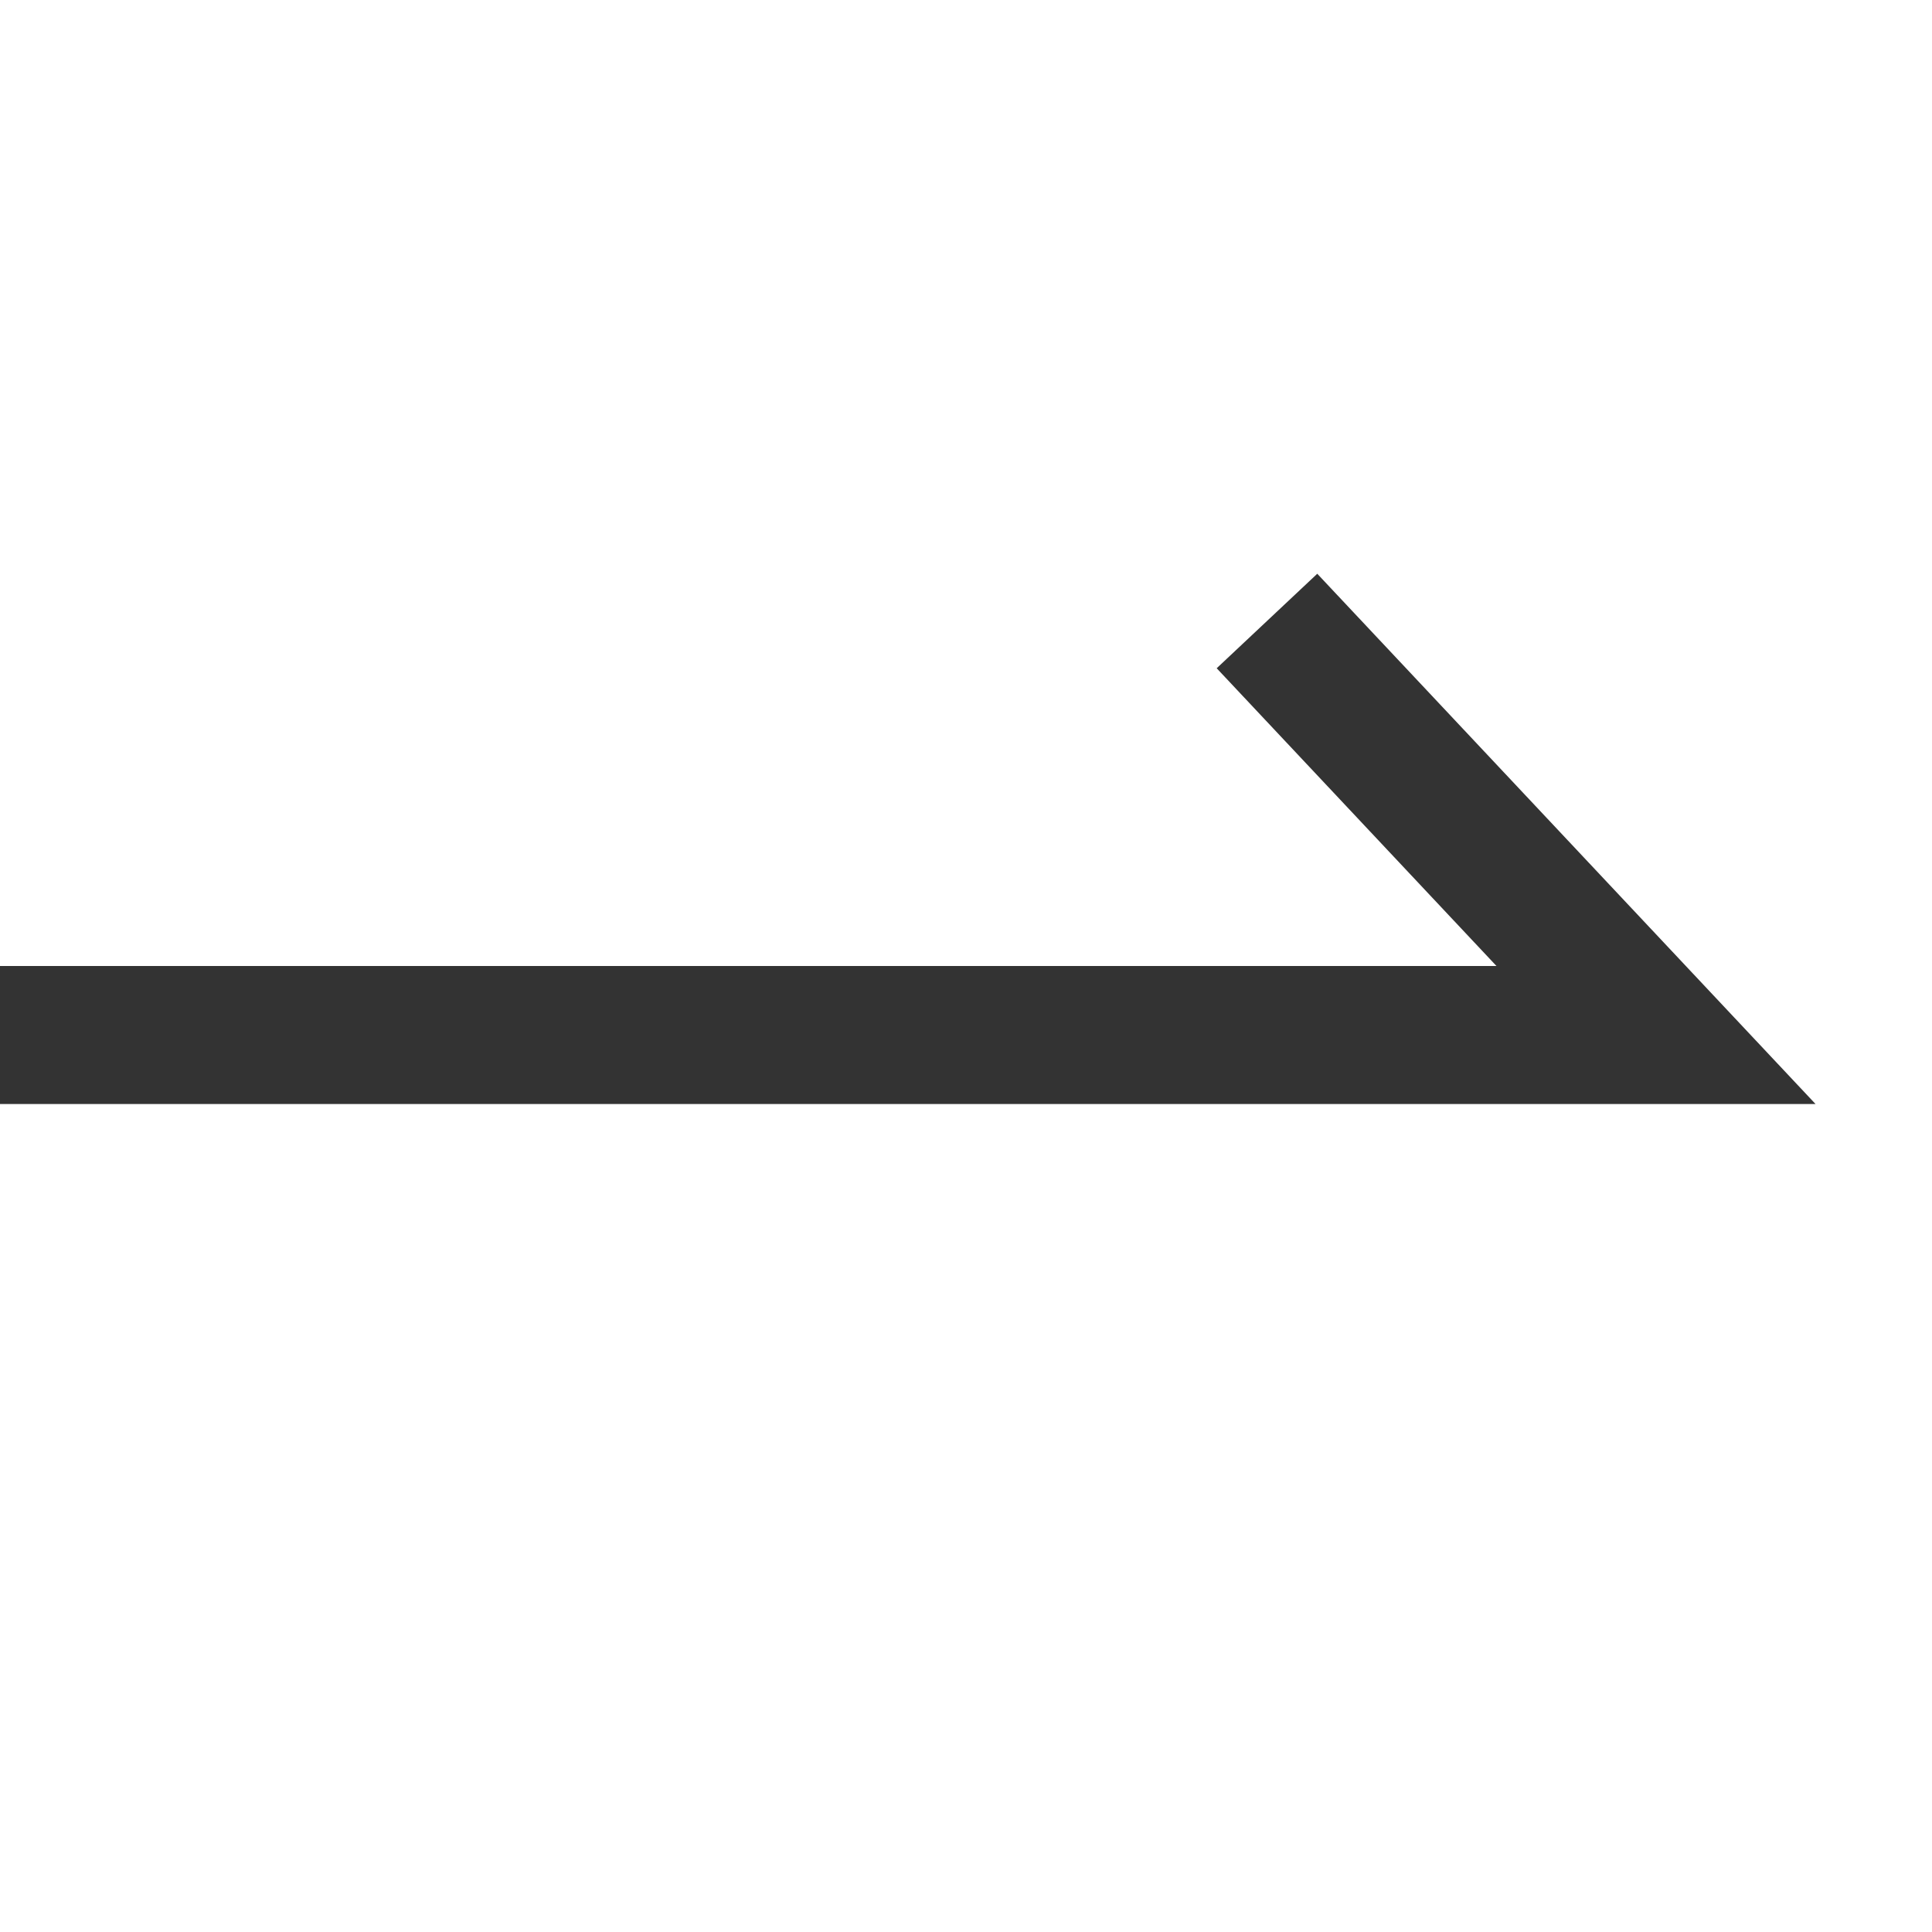
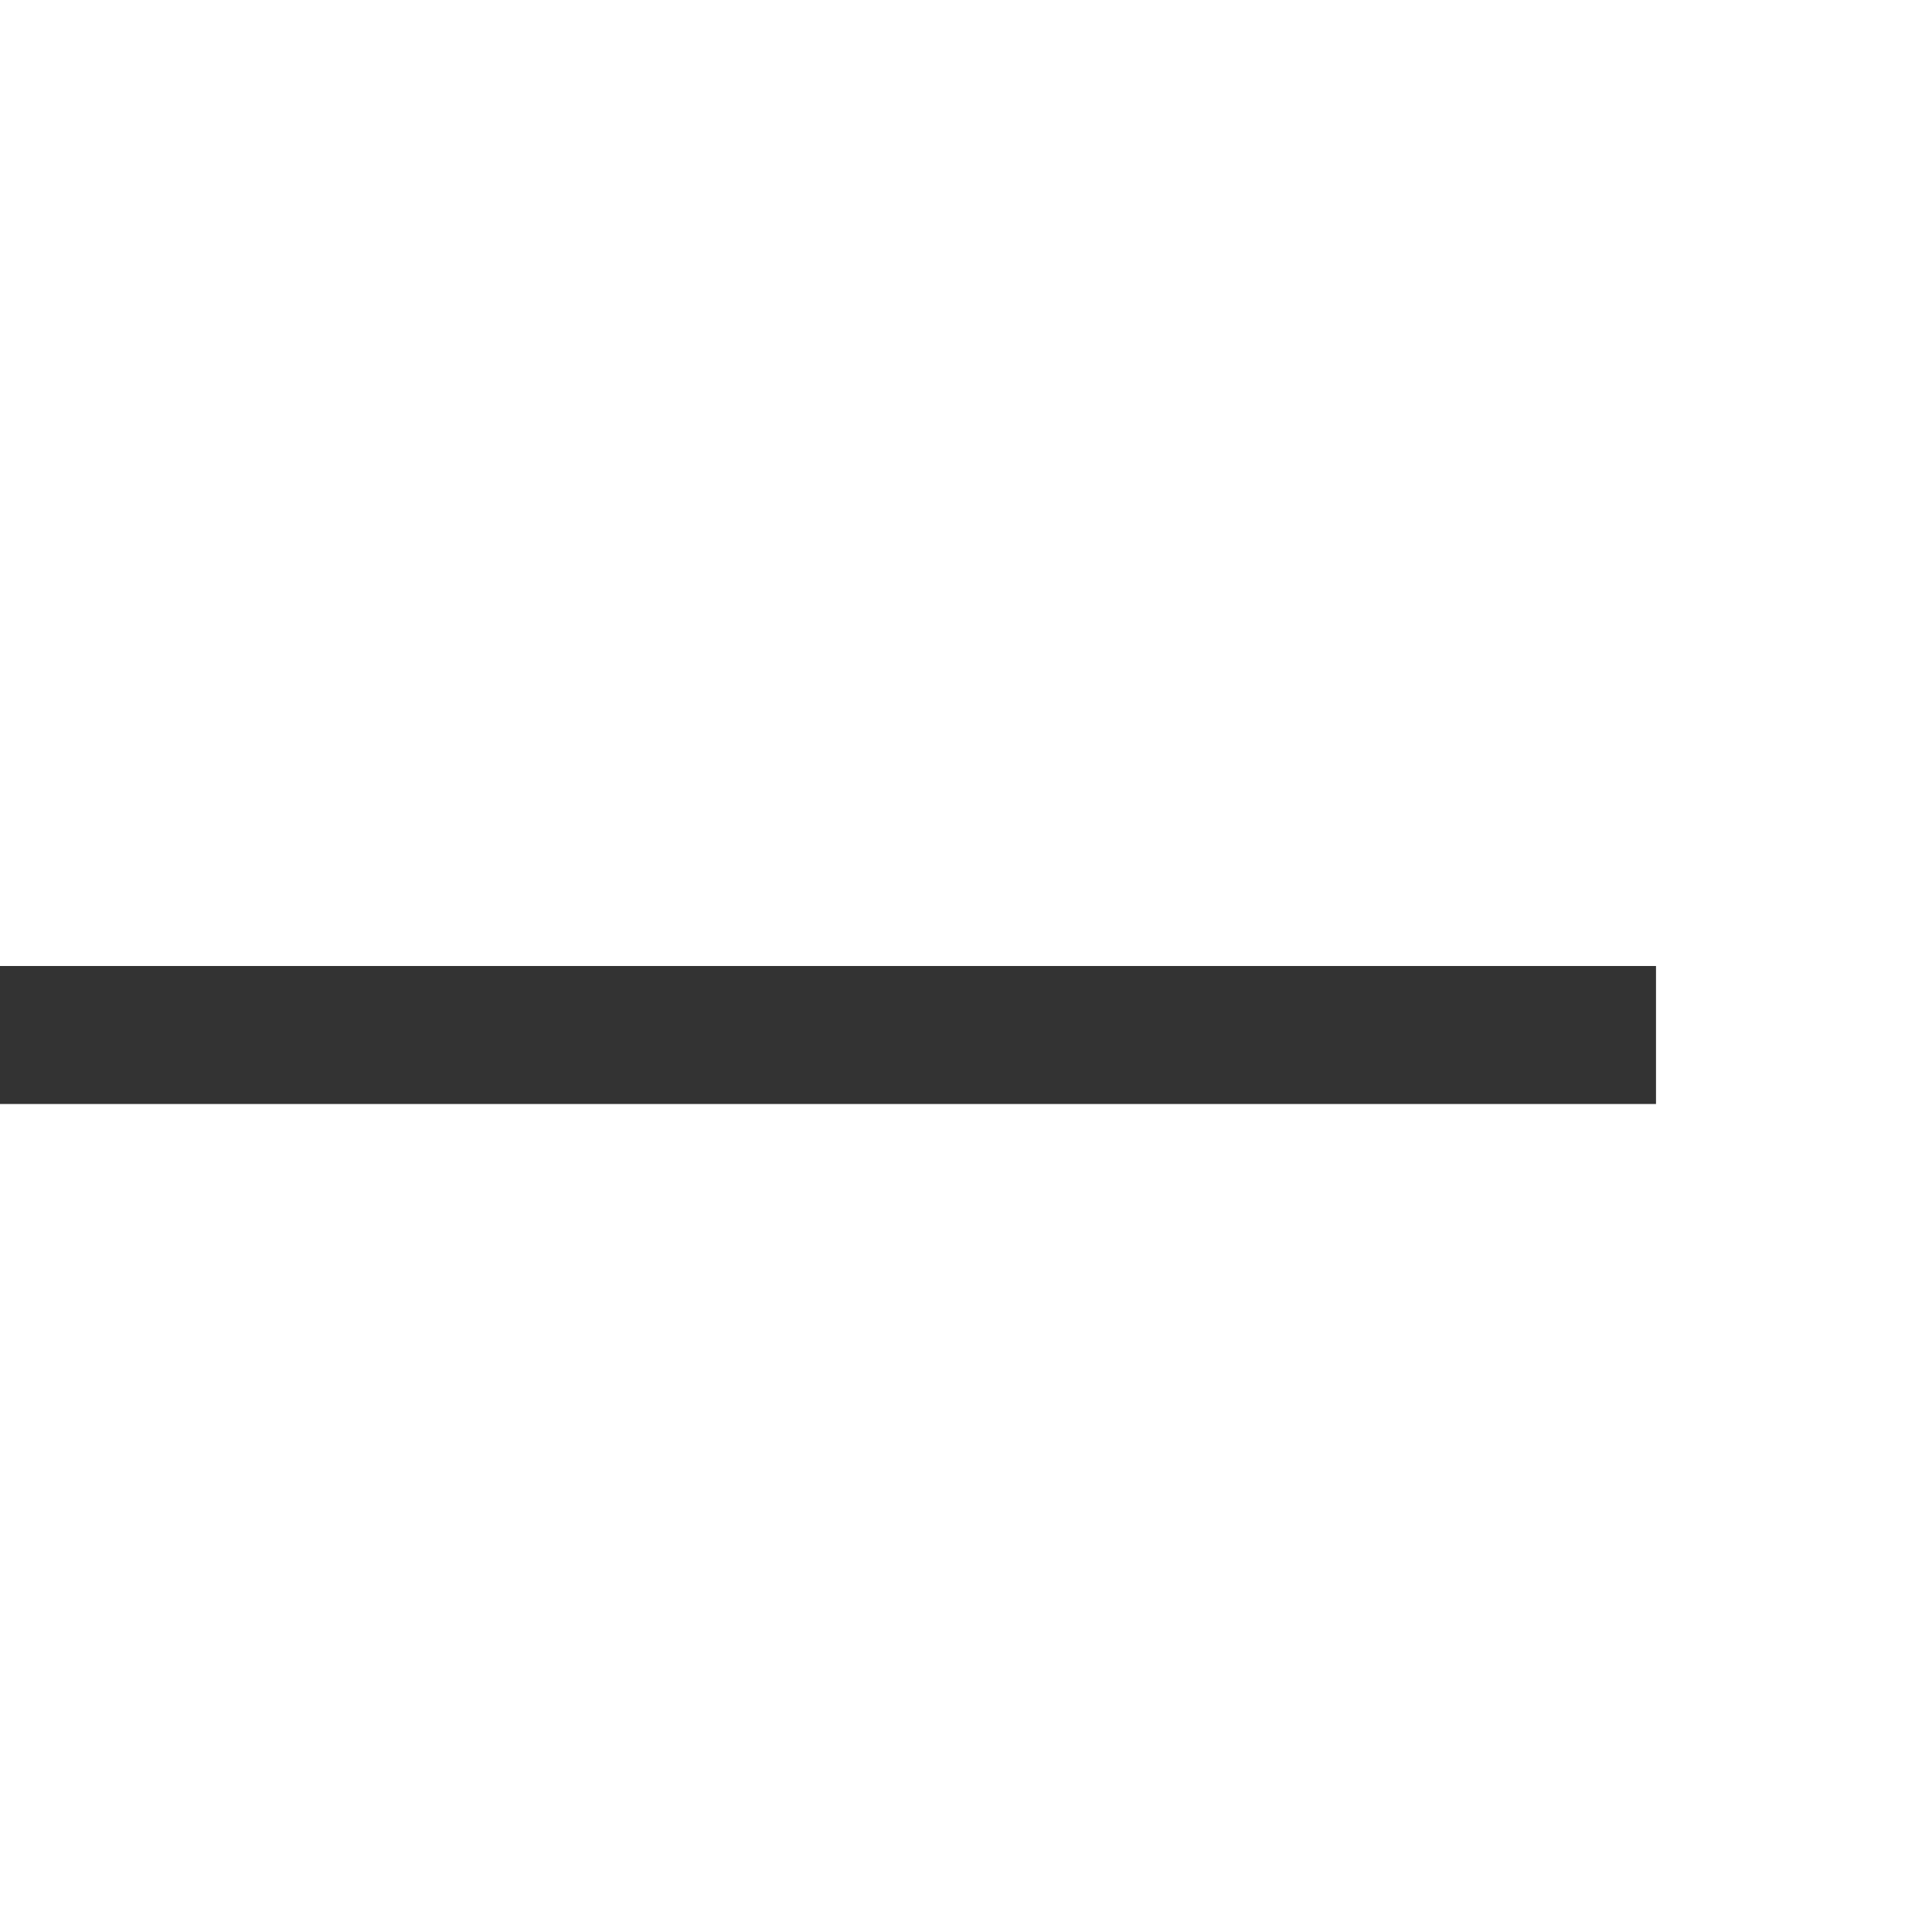
<svg xmlns="http://www.w3.org/2000/svg" width="14" height="14" viewBox="0 0 14 14">
  <g id="グループ_35344" data-name="グループ 35344" transform="translate(625 -2189)">
-     <path id="パス_9" data-name="パス 9" d="M0-19.554H12l-2.819-3" transform="translate(-625 2216.054)" fill="none" stroke="#333" stroke-width="1" />
-     <rect id="長方形_23378" data-name="長方形 23378" width="14" height="14" transform="translate(-625 2189)" fill="none" />
+     <path id="パス_9" data-name="パス 9" d="M0-19.554H12" transform="translate(-625 2216.054)" fill="none" stroke="#333" stroke-width="1" />
  </g>
</svg>